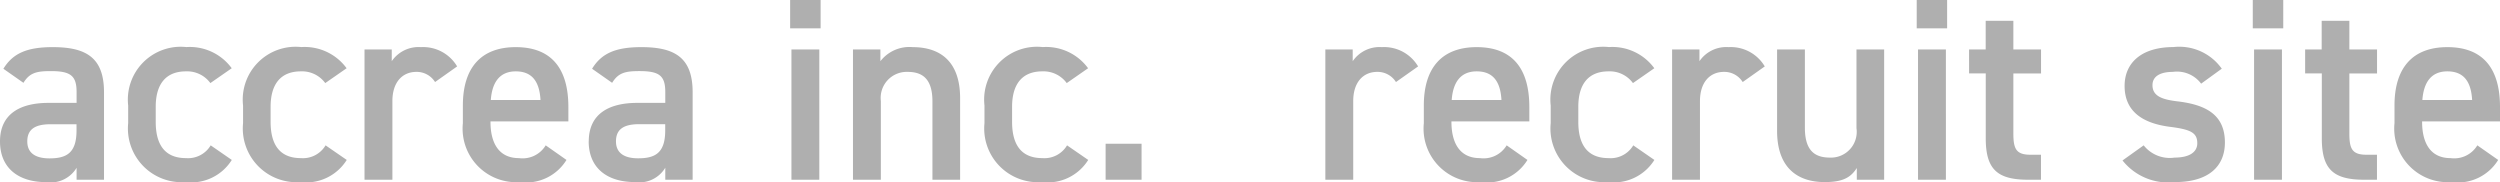
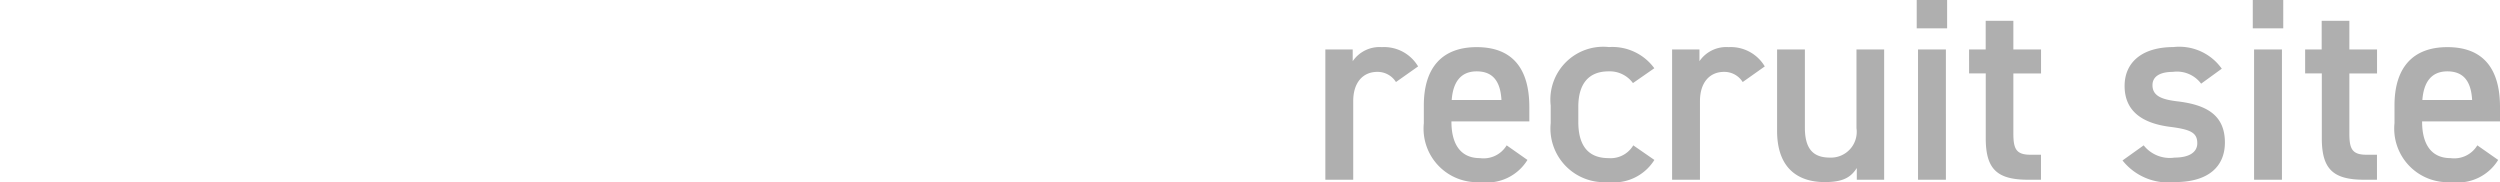
<svg xmlns="http://www.w3.org/2000/svg" width="153.544" height="11.184" viewBox="0 0 153.544 11.184">
  <g id="グループ_34122" data-name="グループ 34122" transform="translate(-211.512 -490.961)">
-     <path id="パス_91407" data-name="パス 91407" d="M.512-2.352c0,1.6,1.088,2.5,2.848,2.5a1.86,1.86,0,0,0,1.856-.88V0H6.9V-5.376c0-2.128-1.1-2.768-3.152-2.768C2.16-8.144,1.3-7.76.72-6.816l1.232.864c.384-.624.816-.72,1.68-.72,1.2,0,1.584.272,1.584,1.28v.672H3.488C1.776-4.72.512-4.064.512-2.352Zm4.7-.672c0,1.392-.624,1.712-1.664,1.712-.816,0-1.36-.3-1.36-1.04,0-.7.416-1.056,1.424-1.056h1.6Zm8.24.912a1.616,1.616,0,0,1-1.52.784c-1.408,0-1.856-.976-1.856-2.224V-4.48c0-1.376.608-2.176,1.856-2.176a1.765,1.765,0,0,1,1.5.72l1.312-.912a3.193,3.193,0,0,0-2.784-1.3A3.246,3.246,0,0,0,8.384-4.56v1.088A3.3,3.3,0,0,0,11.9.144a2.939,2.939,0,0,0,2.848-1.36Zm7.056,0a1.616,1.616,0,0,1-1.52.784c-1.408,0-1.856-.976-1.856-2.224V-4.48c0-1.376.608-2.176,1.856-2.176a1.765,1.765,0,0,1,1.5.72l1.312-.912a3.193,3.193,0,0,0-2.784-1.3A3.246,3.246,0,0,0,15.44-4.56v1.088A3.3,3.3,0,0,0,18.96.144a2.939,2.939,0,0,0,2.848-1.36Zm8.08-4.848a2.425,2.425,0,0,0-2.224-1.184,1.993,1.993,0,0,0-1.792.864V-8H22.9V0h1.712V-4.832c0-1.152.608-1.792,1.472-1.792A1.326,1.326,0,0,1,27.232-6Zm5.44,4.848a1.658,1.658,0,0,1-1.648.784c-1.264,0-1.744-.976-1.744-2.224v-.032h4.784v-.88c0-2.368-1.04-3.68-3.232-3.68-2.1,0-3.248,1.232-3.248,3.584v1.088a3.291,3.291,0,0,0,3.5,3.616,2.909,2.909,0,0,0,2.864-1.36Zm-1.84-4.544c.976,0,1.456.592,1.52,1.76H30.656C30.736-5.984,31.2-6.656,32.192-6.656Zm4.48,4.3c0,1.6,1.088,2.5,2.848,2.5a1.86,1.86,0,0,0,1.856-.88V0h1.68V-5.376c0-2.128-1.1-2.768-3.152-2.768-1.584,0-2.448.384-3.024,1.328l1.232.864c.384-.624.816-.72,1.68-.72,1.2,0,1.584.272,1.584,1.28v.672H39.648C37.936-4.72,36.672-4.064,36.672-2.352Zm4.7-.672c0,1.392-.624,1.712-1.664,1.712-.816,0-1.36-.3-1.36-1.04,0-.7.416-1.056,1.424-1.056h1.6ZM49.12,0h1.712V-8H49.12Zm-.08-9.3h1.872V-11.04H49.04ZM52.9,0h1.712V-4.832a1.6,1.6,0,0,1,1.648-1.792c.88,0,1.52.4,1.52,1.808V0h1.7V-5.008c0-2.3-1.264-3.136-2.912-3.136a2.253,2.253,0,0,0-1.984.864V-8H52.9ZM66.048-2.112a1.616,1.616,0,0,1-1.52.784c-1.408,0-1.856-.976-1.856-2.224V-4.48c0-1.376.608-2.176,1.856-2.176a1.765,1.765,0,0,1,1.5.72l1.312-.912a3.193,3.193,0,0,0-2.784-1.3A3.246,3.246,0,0,0,60.976-4.56v1.088A3.3,3.3,0,0,0,64.5.144a2.939,2.939,0,0,0,2.848-1.36Zm4.576-.1H68.416V0h2.208Z" transform="translate(211 502)" fill="#afafaf" />
    <path id="パス_91408" data-name="パス 91408" d="M6.608-6.96A2.425,2.425,0,0,0,4.384-8.144a1.993,1.993,0,0,0-1.792.864V-8H.912V0H2.624V-4.832c0-1.152.608-1.792,1.472-1.792A1.326,1.326,0,0,1,5.248-6Zm5.44,4.848a1.658,1.658,0,0,1-1.648.784c-1.264,0-1.744-.976-1.744-2.224v-.032H13.44v-.88c0-2.368-1.04-3.68-3.232-3.68-2.1,0-3.248,1.232-3.248,3.584v1.088a3.291,3.291,0,0,0,3.5,3.616,2.909,2.909,0,0,0,2.864-1.36Zm-1.84-4.544c.976,0,1.456.592,1.52,1.76H8.672C8.752-5.984,9.216-6.656,10.208-6.656Zm9.616,4.544a1.616,1.616,0,0,1-1.52.784c-1.408,0-1.856-.976-1.856-2.224V-4.48c0-1.376.608-2.176,1.856-2.176a1.765,1.765,0,0,1,1.5.72l1.312-.912a3.193,3.193,0,0,0-2.784-1.3A3.246,3.246,0,0,0,14.752-4.56v1.088A3.3,3.3,0,0,0,18.272.144a2.939,2.939,0,0,0,2.848-1.36ZM27.9-6.96A2.425,2.425,0,0,0,25.68-8.144a1.993,1.993,0,0,0-1.792.864V-8h-1.68V0H23.92V-4.832c0-1.152.608-1.792,1.472-1.792A1.326,1.326,0,0,1,26.544-6ZM35.232-8h-1.7v4.832A1.583,1.583,0,0,1,31.9-1.36c-.9,0-1.536-.4-1.536-1.824V-8H28.656v4.992c0,2.3,1.28,3.152,2.928,3.152,1.12,0,1.6-.288,1.968-.864V0h1.68Zm2.08,8h1.712V-8H37.312Zm-.08-9.3H39.1V-11.04H37.232Zm3.216,2.768h1.024v3.984C41.472-.656,42.16,0,44.08,0h.784V-1.536h-.656c-.9,0-1.04-.4-1.04-1.328V-6.528h1.7V-8h-1.7V-9.76h-1.7V-8H40.448Zm15.52-.288a3.2,3.2,0,0,0-2.976-1.328C51.04-8.144,50-7.184,50-5.76c0,1.68,1.28,2.32,2.8,2.512,1.248.16,1.664.352,1.664,1.008,0,.56-.512.88-1.392.88a2.042,2.042,0,0,1-1.9-.752l-1.3.928A3.581,3.581,0,0,0,53.088.144c2.064,0,3.072-.96,3.072-2.432,0-1.7-1.152-2.32-2.928-2.528-.928-.112-1.52-.32-1.52-.992,0-.576.528-.816,1.248-.816A1.849,1.849,0,0,1,54.7-5.9ZM57.952,0h1.712V-8H57.952Zm-.08-9.3h1.872V-11.04H57.872Zm3.216,2.768h1.024v3.984C62.112-.656,62.8,0,64.72,0H65.5V-1.536h-.656c-.9,0-1.04-.4-1.04-1.328V-6.528h1.7V-8h-1.7V-9.76h-1.7V-8H61.088ZM71.664-2.112a1.658,1.658,0,0,1-1.648.784c-1.264,0-1.744-.976-1.744-2.224v-.032h4.784v-.88c0-2.368-1.04-3.68-3.232-3.68-2.1,0-3.248,1.232-3.248,3.584v1.088A3.291,3.291,0,0,0,70.08.144a2.909,2.909,0,0,0,2.864-1.36Zm-1.84-4.544c.976,0,1.456.592,1.52,1.76H68.288C68.368-5.984,68.832-6.656,69.824-6.656Z" transform="translate(292 502)" fill="#afafaf" />
  </g>
</svg>